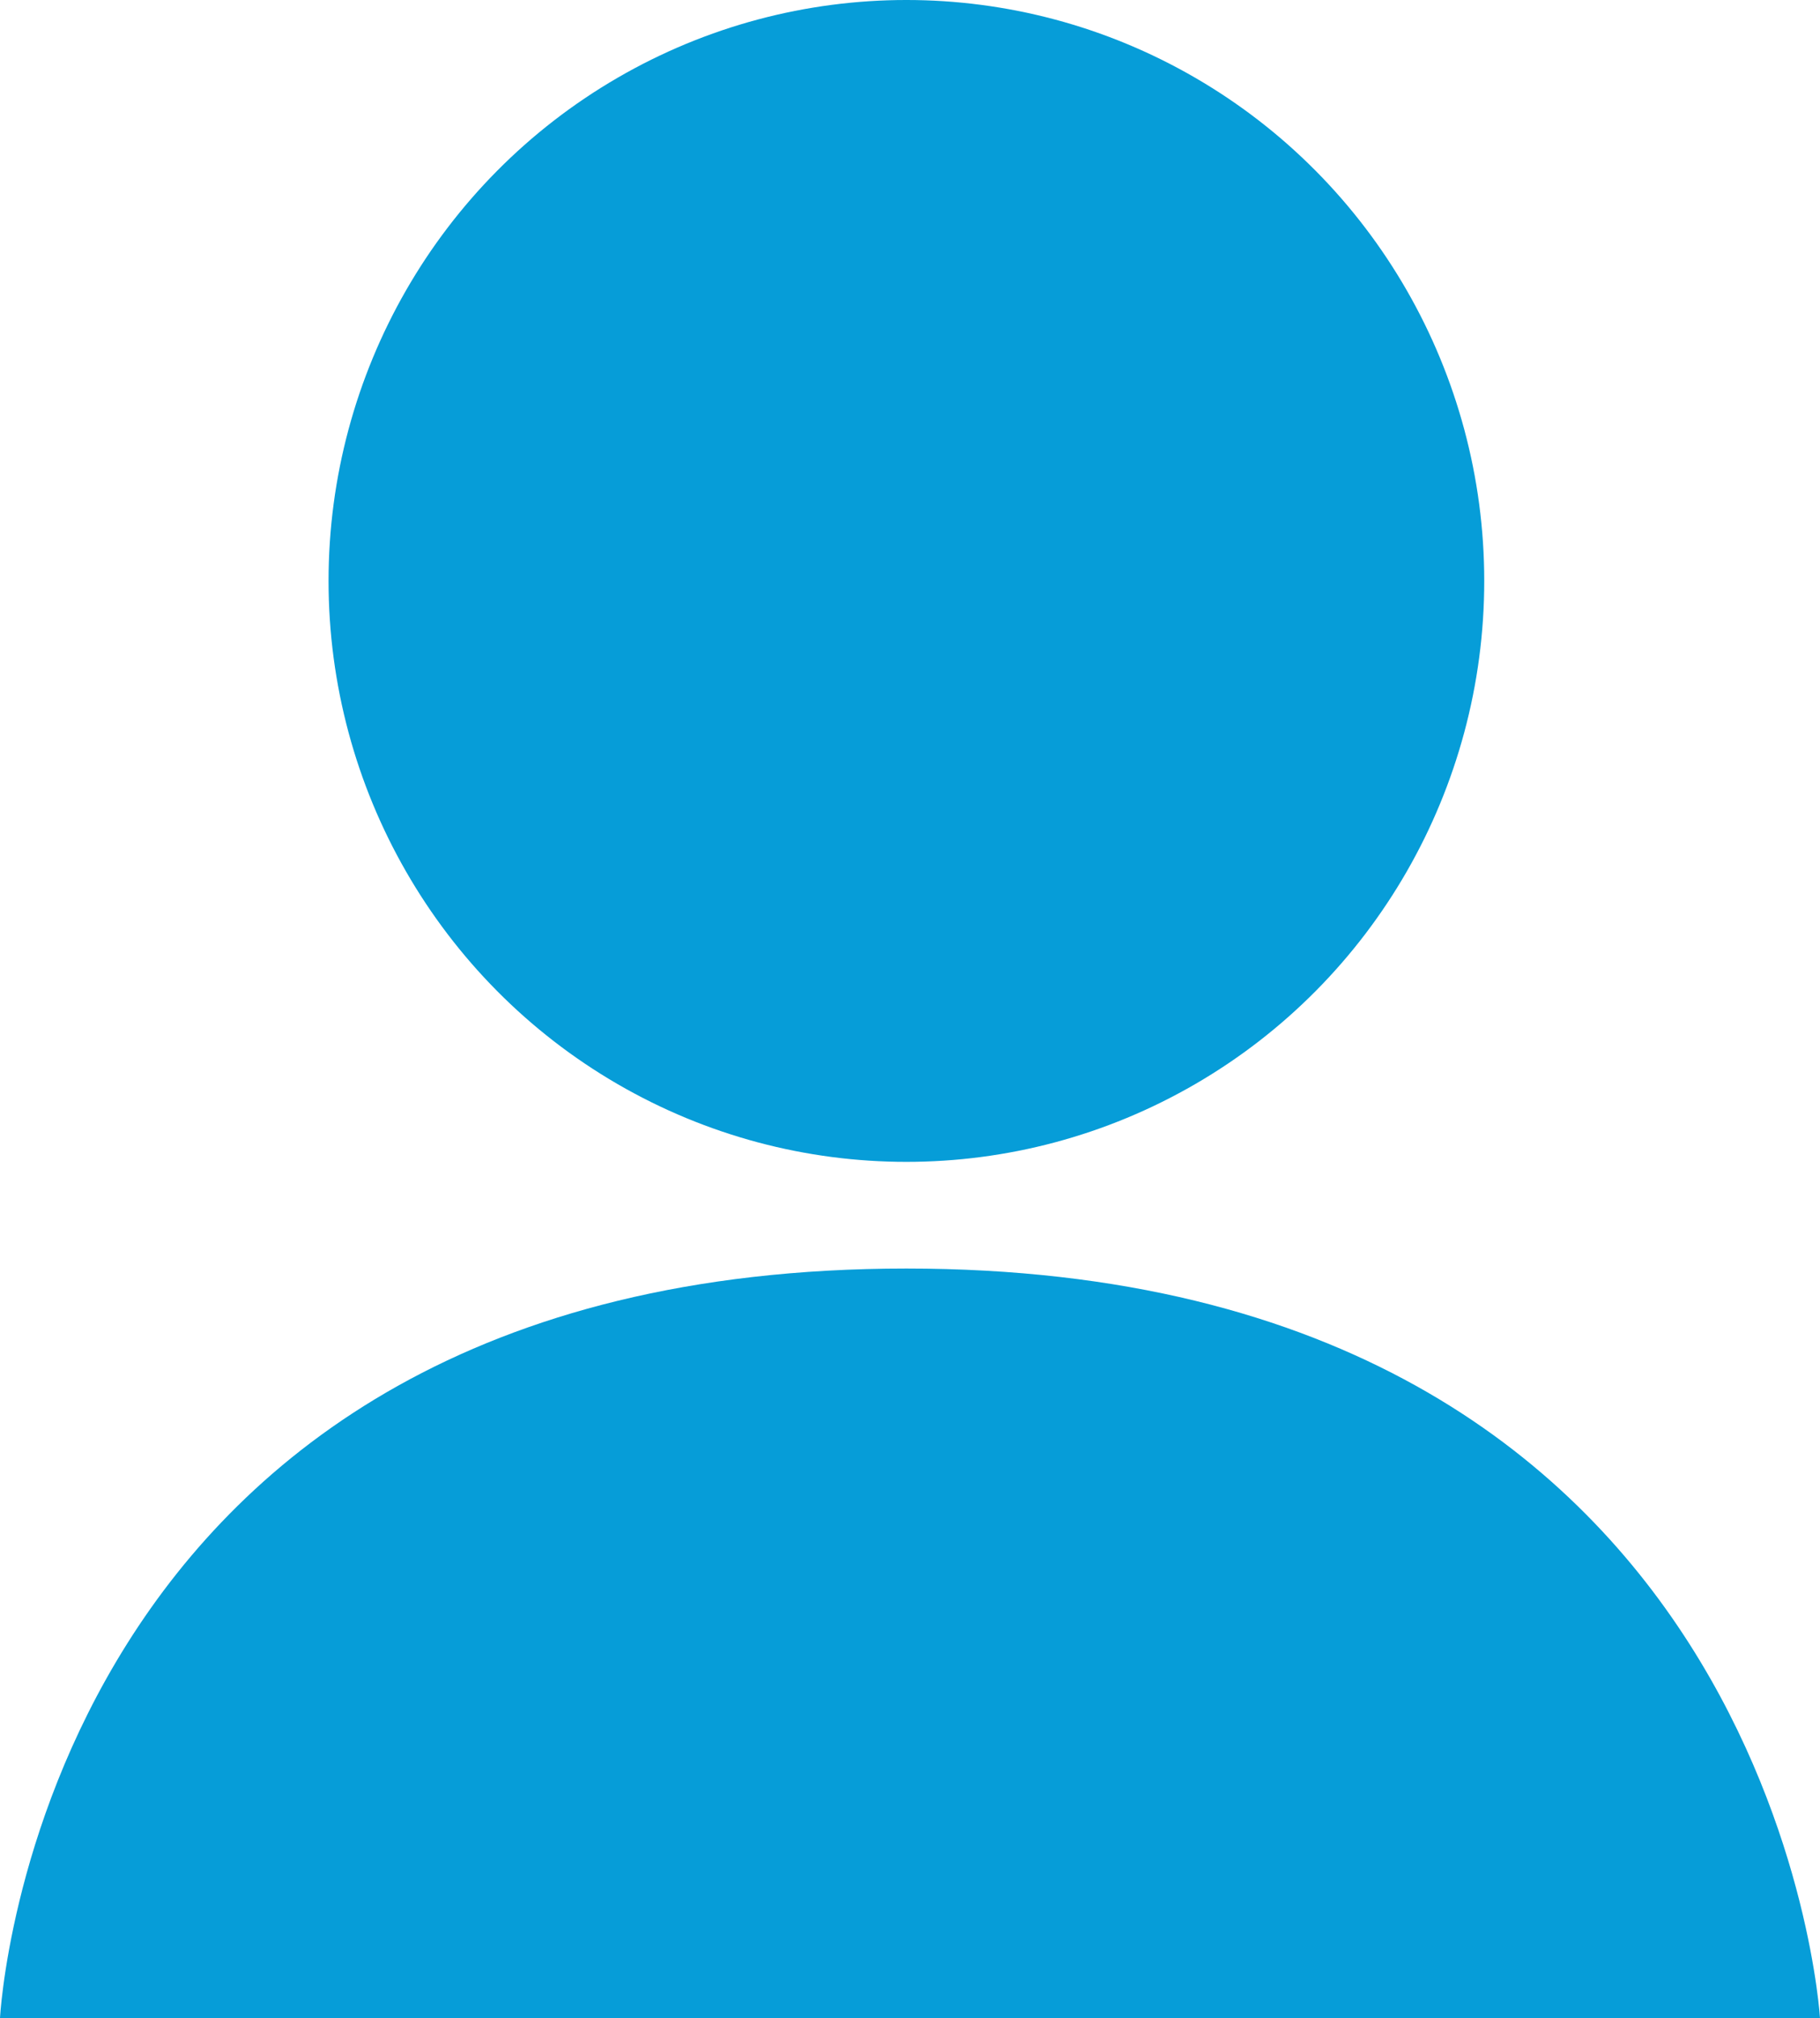
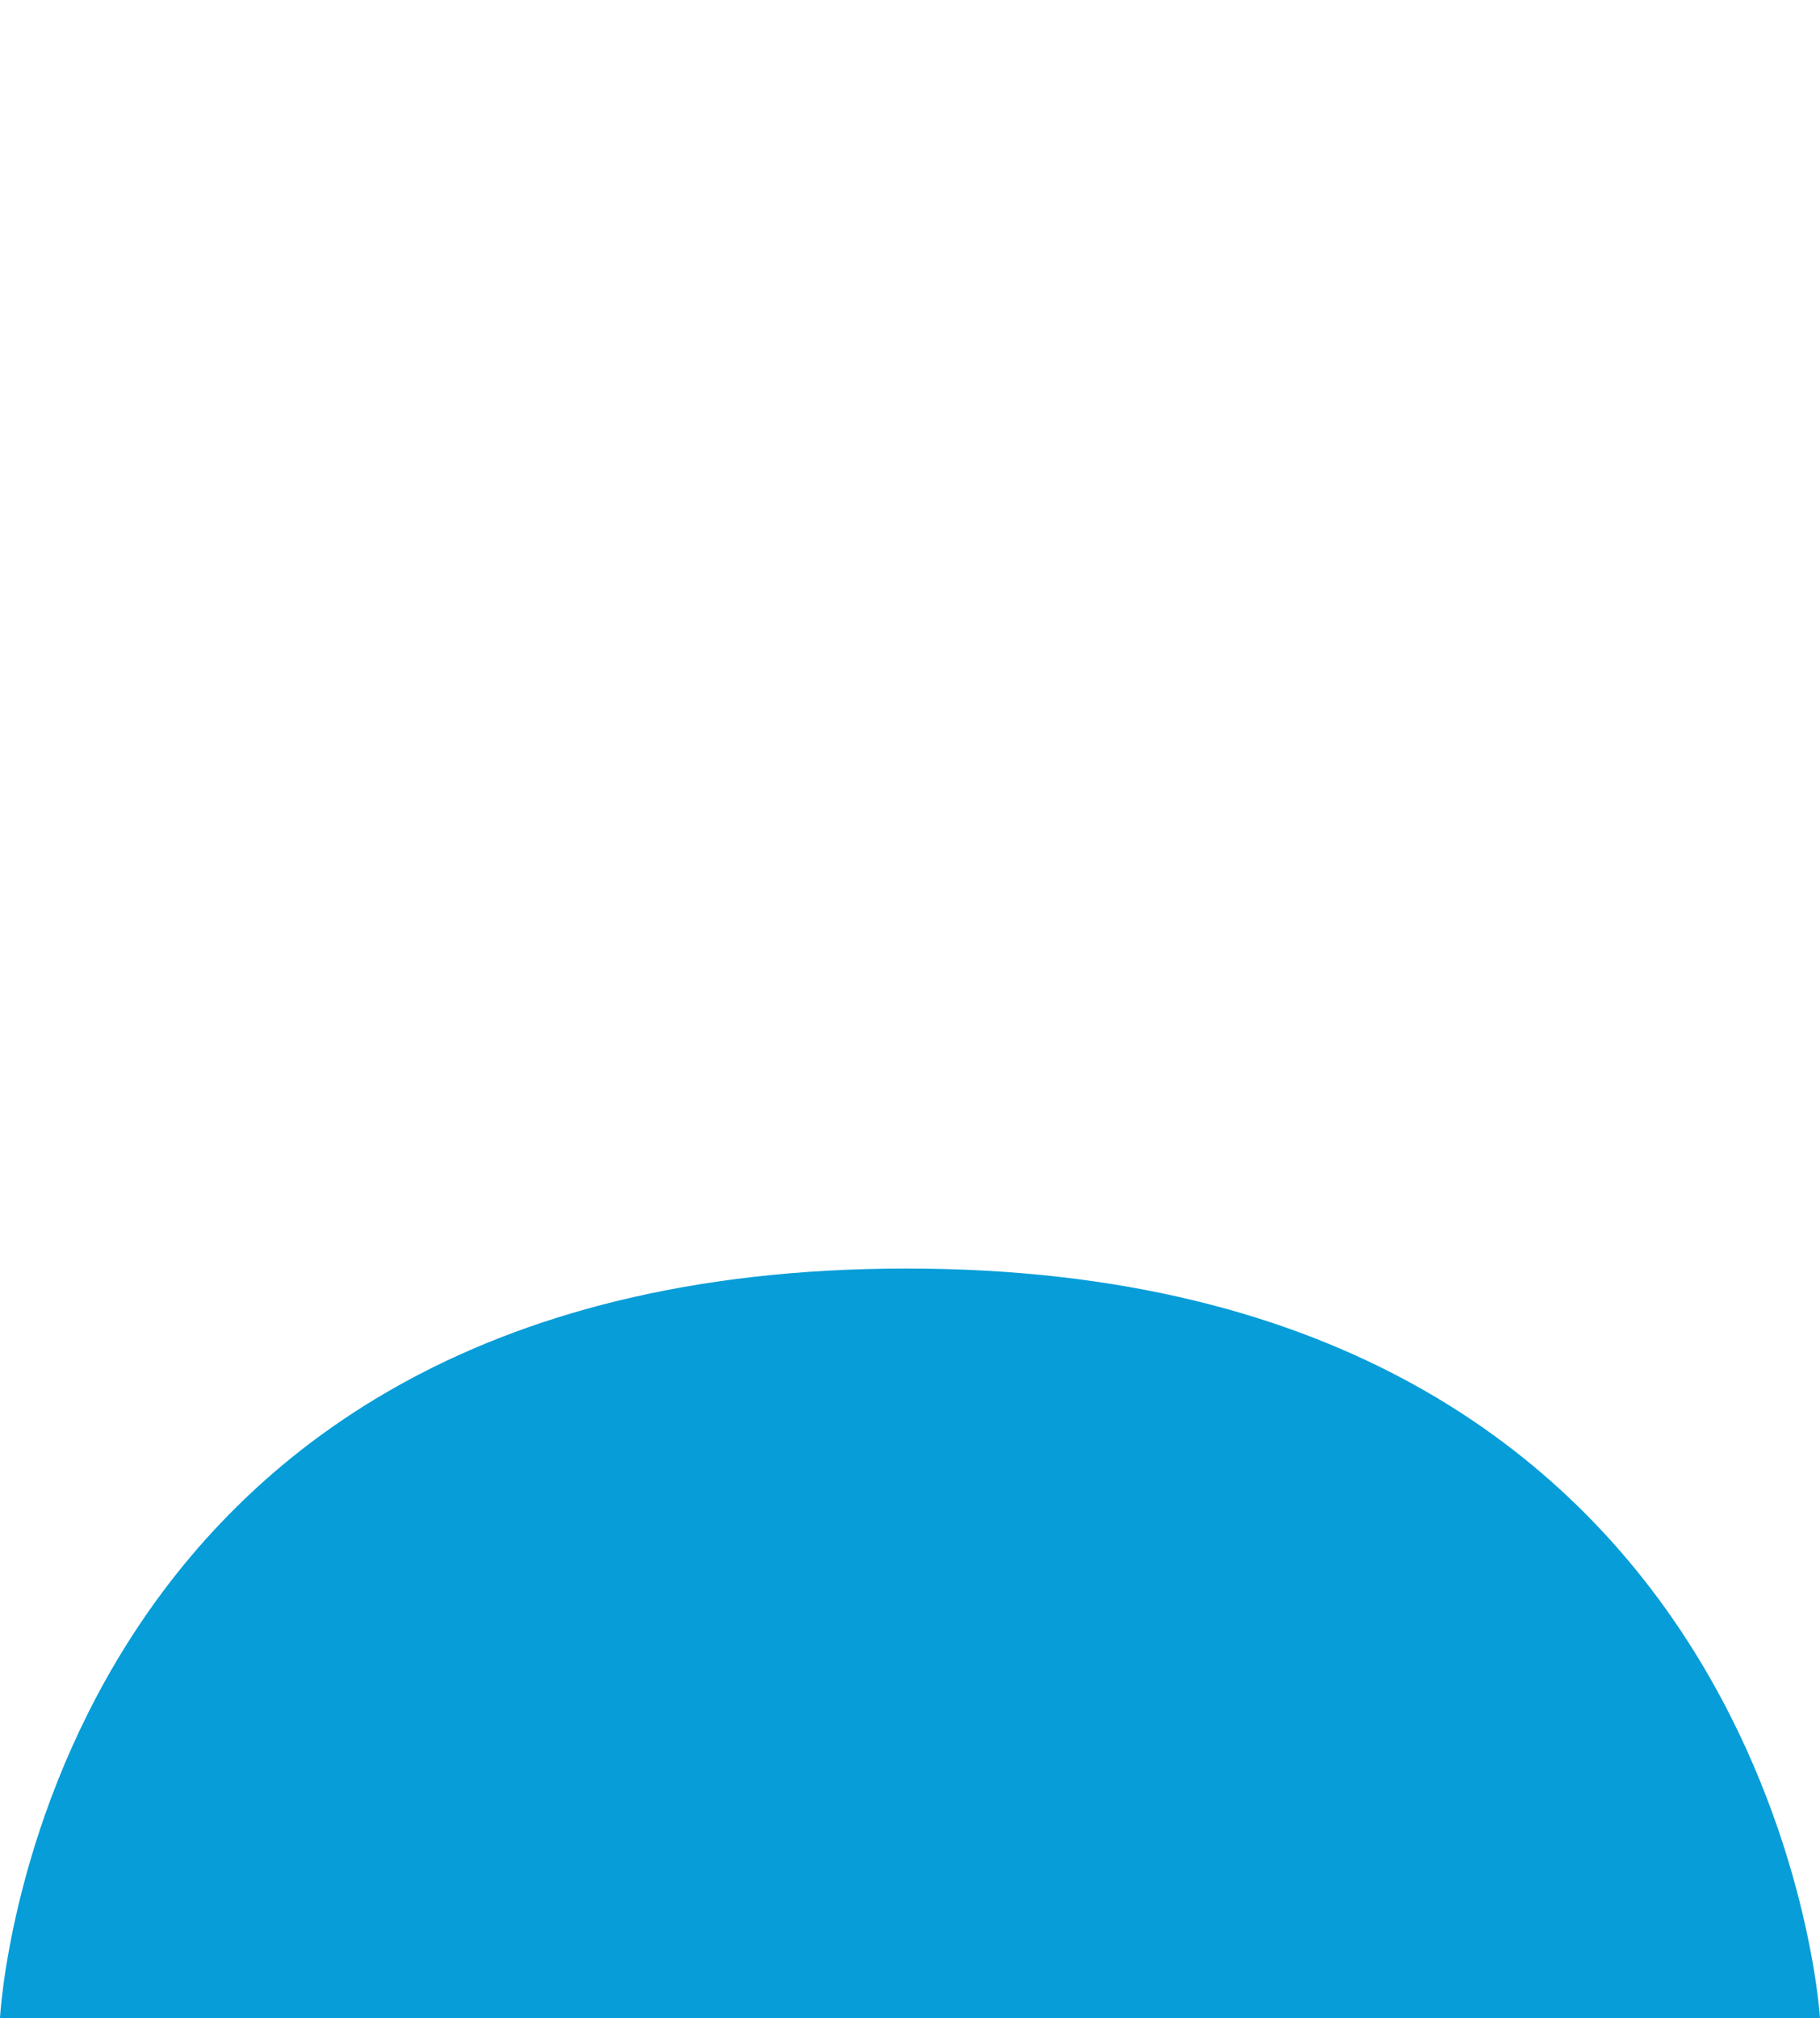
<svg xmlns="http://www.w3.org/2000/svg" viewBox="0 0 12.63 14">
  <defs>
    <style>.cls-1{fill:#069dd8;}</style>
  </defs>
  <title>UsernameLight_NICE</title>
  <g id="Layer_2" data-name="Layer 2">
    <g id="Login1">
-       <ellipse class="cls-1" cx="6.29" cy="4.03" rx="4.01" ry="4.03" />
      <path class="cls-1" d="M0,14S.26,8.8,6.29,8.8,12.63,14,12.63,14Z" />
    </g>
  </g>
</svg>